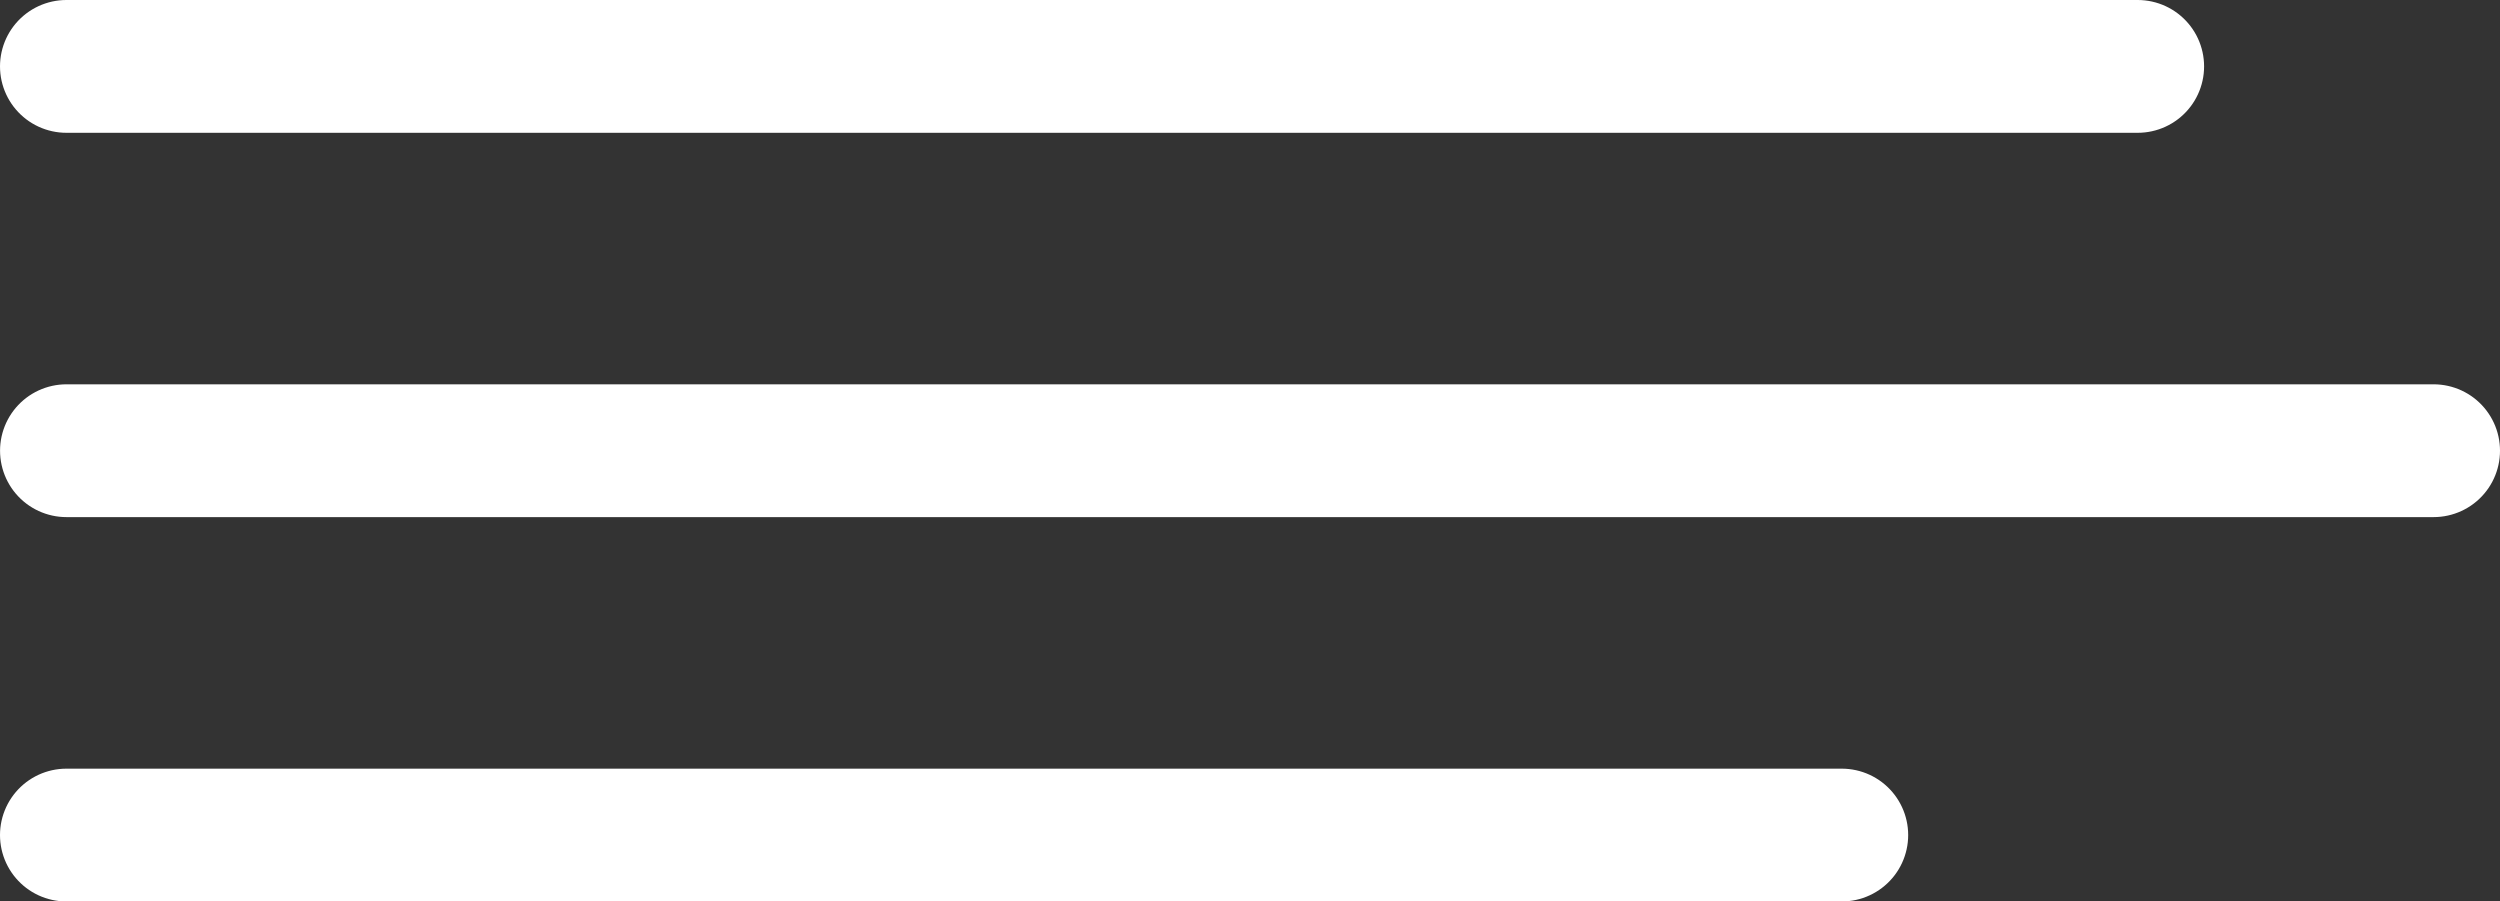
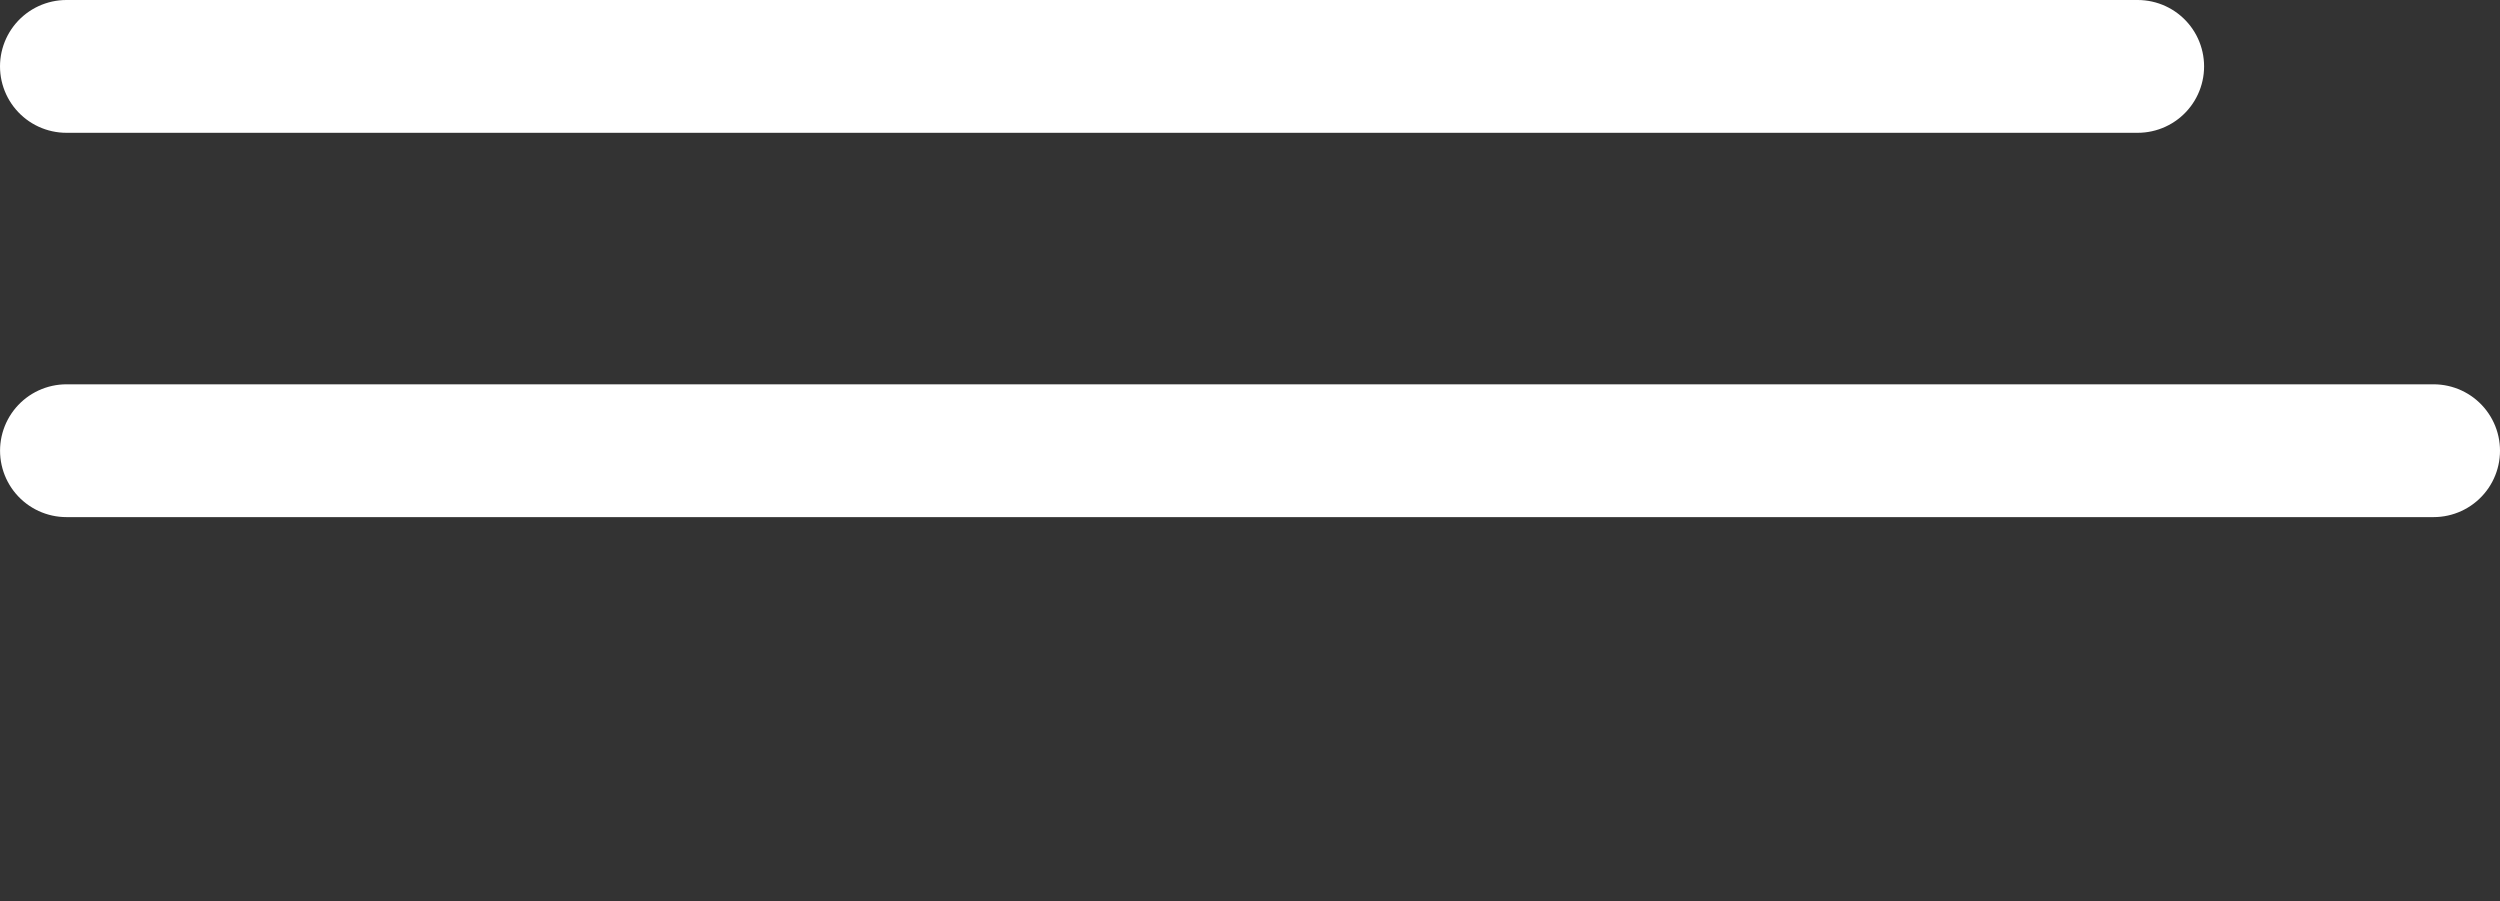
<svg xmlns="http://www.w3.org/2000/svg" width="56.478" height="20.365" viewBox="0 0 56.478 20.365">
  <rect x="0" y="0" width="56.478" height="20.365" fill="#333333" stroke="none" />
  <g transform="translate(1.5 1.5)">
    <g transform="translate(0 0)">
      <path d="M-4338.541,7097.333h-46.793" transform="translate(4385.334 -7097.333)" fill="none" stroke="#fff" stroke-linecap="round" stroke-width="3" />
      <path d="M-4331.857,7097.333h-53.477" transform="translate(4385.335 -7088.651)" fill="none" stroke="#fff" stroke-linecap="round" stroke-width="3" />
-       <path d="M-4345.226,7097.333h-40.108" transform="translate(4385.334 -7079.968)" fill="none" stroke="#fff" stroke-linecap="round" stroke-width="3" />
    </g>
  </g>
</svg>